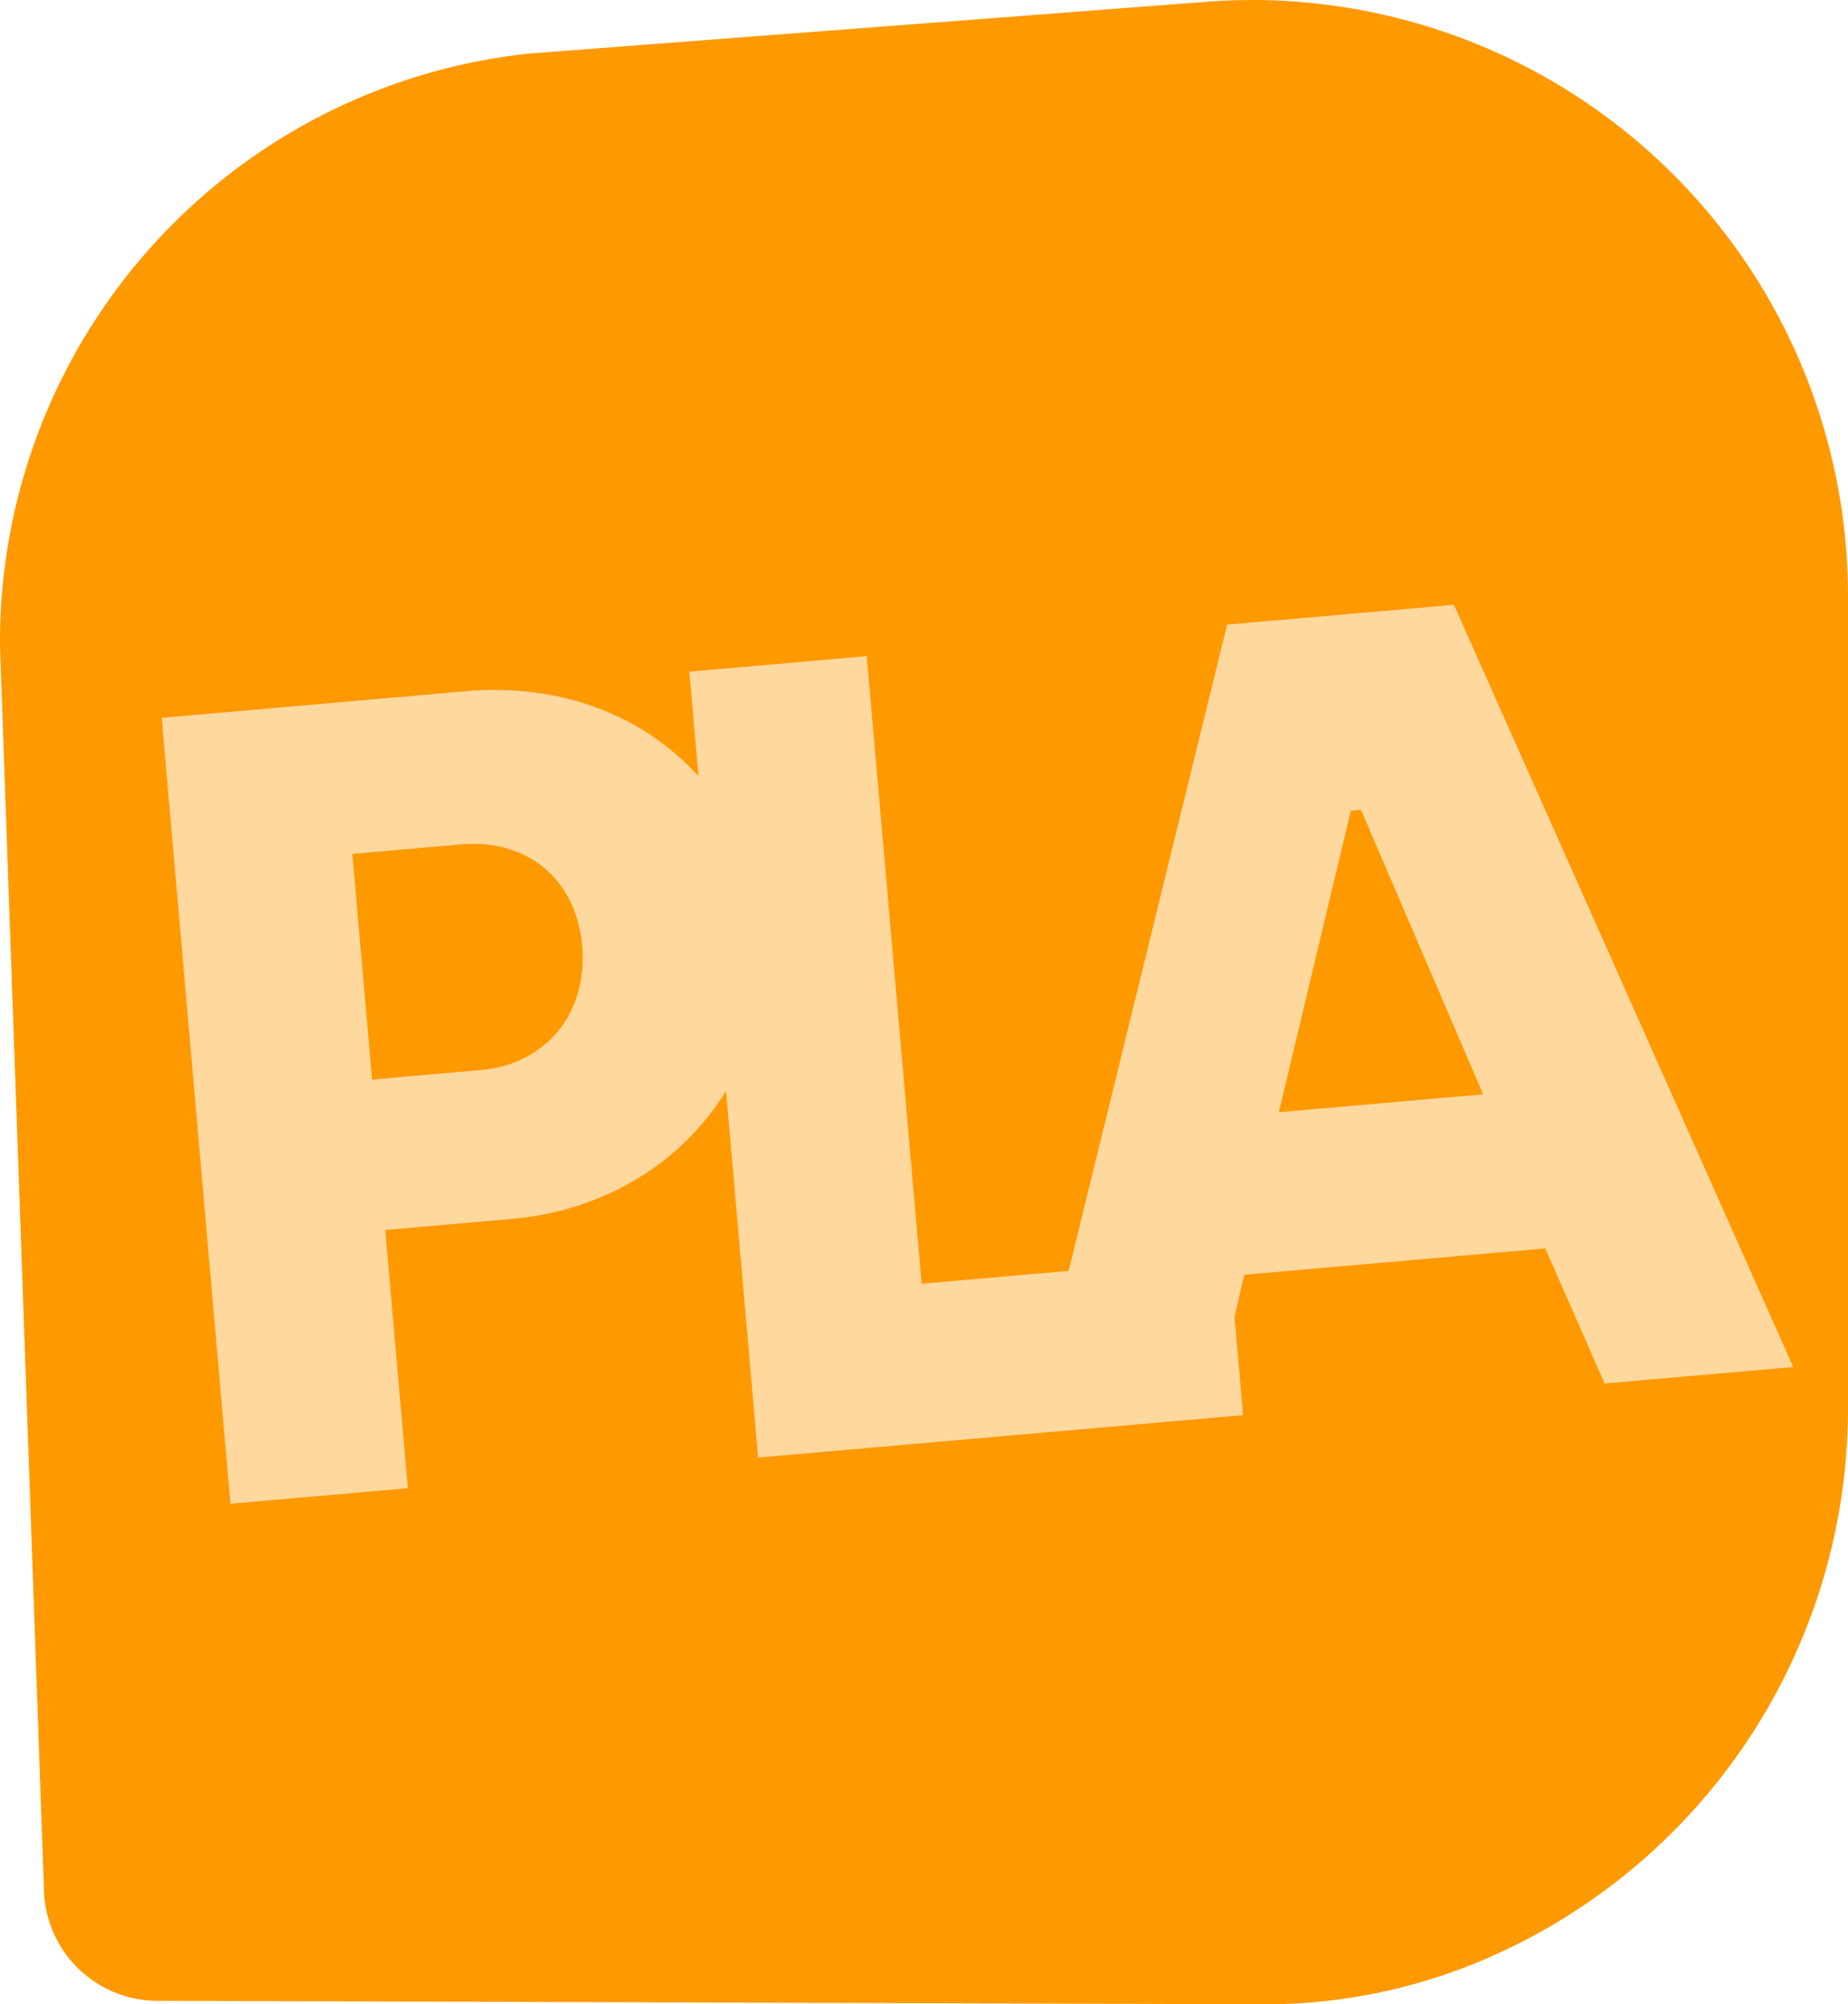
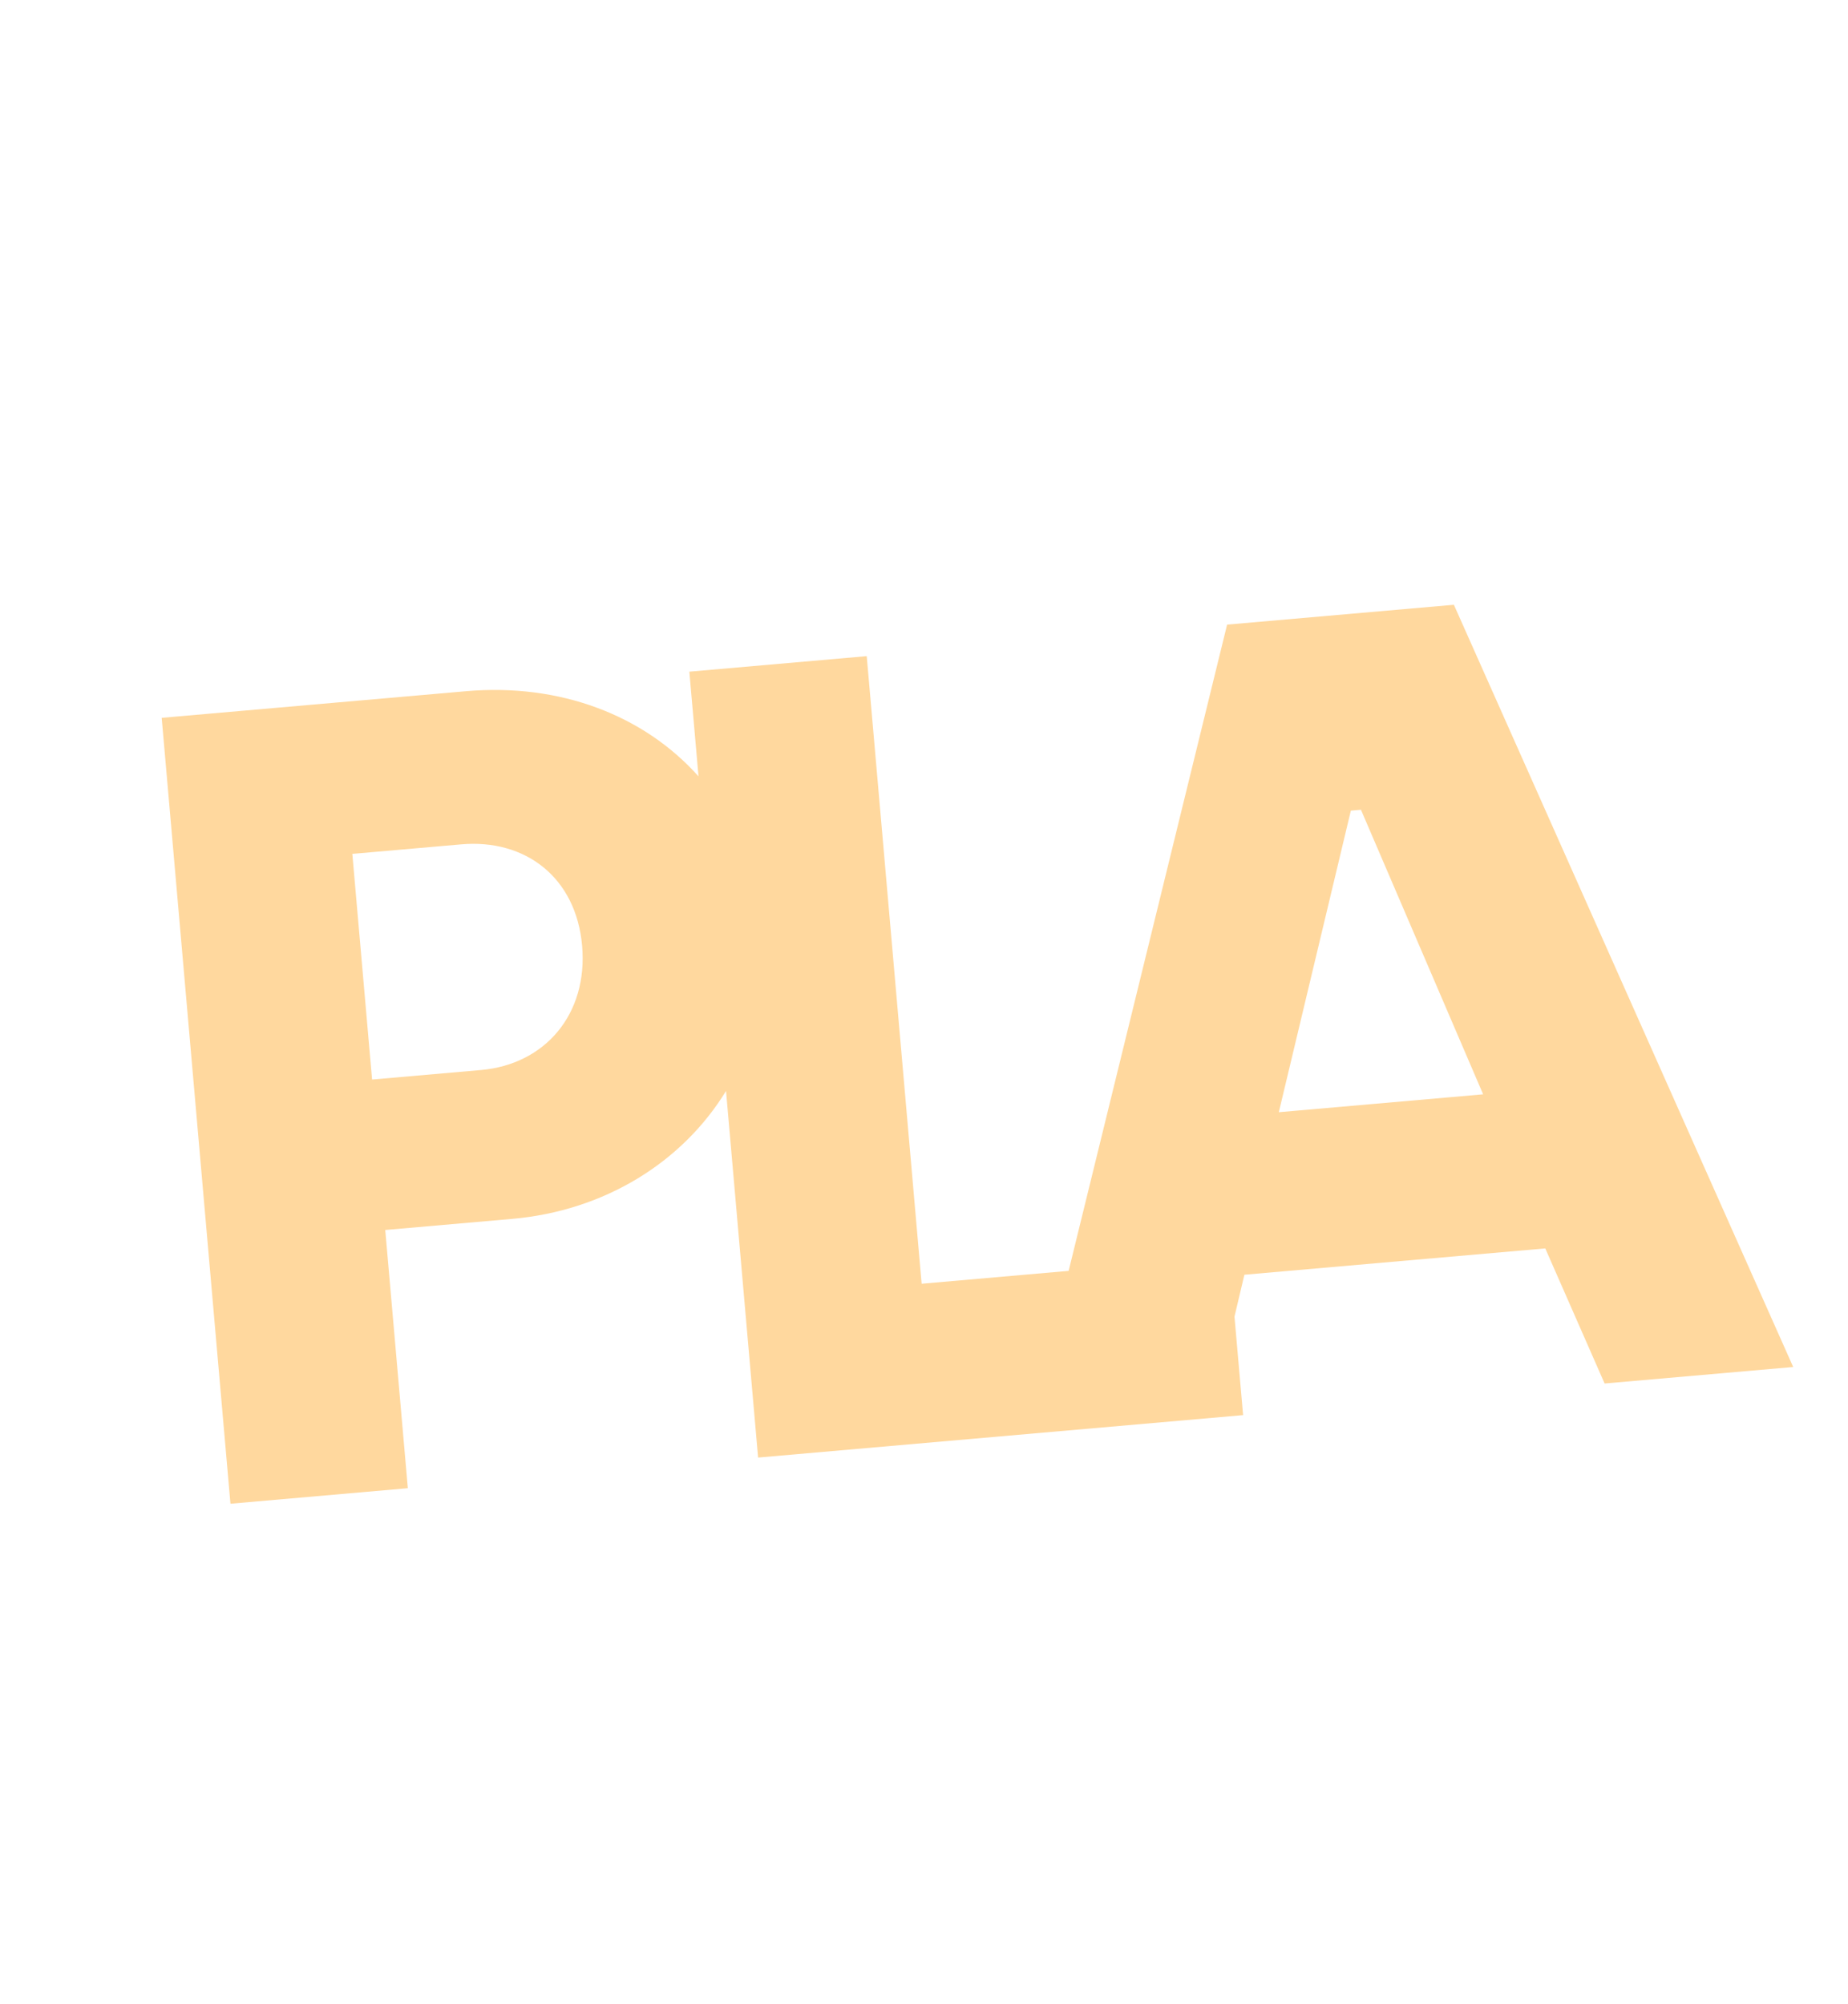
<svg xmlns="http://www.w3.org/2000/svg" viewBox="0 0 278.759 302.33">
  <defs>
    <style> .cls-1 { fill: #f90; } .cls-2 { fill: #ffd89e; } </style>
  </defs>
  <title>Planning</title>
  <g id="Layer_2" data-name="Layer 2">
    <g id="Layer_3" data-name="Layer 3">
-       <path class="cls-1" d="M189.013,0c-2.321,0-4.678.091-7.008.27L79.7,8.091A89.25,89.25,0,0,0,.001,97.602L6.635,285.25a17.162,17.162,0,0,0,17.151,16.556H25.59l165.356.525a84.016,84.016,0,0,0,33.275-6.9,90.395,90.395,0,0,0,54.537-83.046V89.883A89.916,89.916,0,0,0,189.013,0Z" />
      <path class="cls-2" d="M219.309,91.225l-34.208,2.993-23.904,97.483-22.173,1.94L130.741,98.974l-26.758,2.342,1.382,15.79c-8.229-9.206-20.86-14.086-35.08-12.842l-45.895,4.016L34.762,226.825l26.758-2.342-3.408-38.95,19.137-1.674c13.93-1.219,25.672-8.526,32.268-19.294l4.838,55.296,73.159-6.401-1.3-14.857,1.493-6.32,45.387-3.971,8.95,20.377,28.45-2.489ZM72.552,161.404,56.127,162.84l-2.979-34.04L69.574,127.364c9.654-.845,17.33,4.969,18.234,15.299C88.712,152.993,82.207,160.559,72.552,161.404ZM192.901,167.767l10.866-45.489,1.524-.134,18.431,42.926Z" />
    </g>
  </g>
</svg>